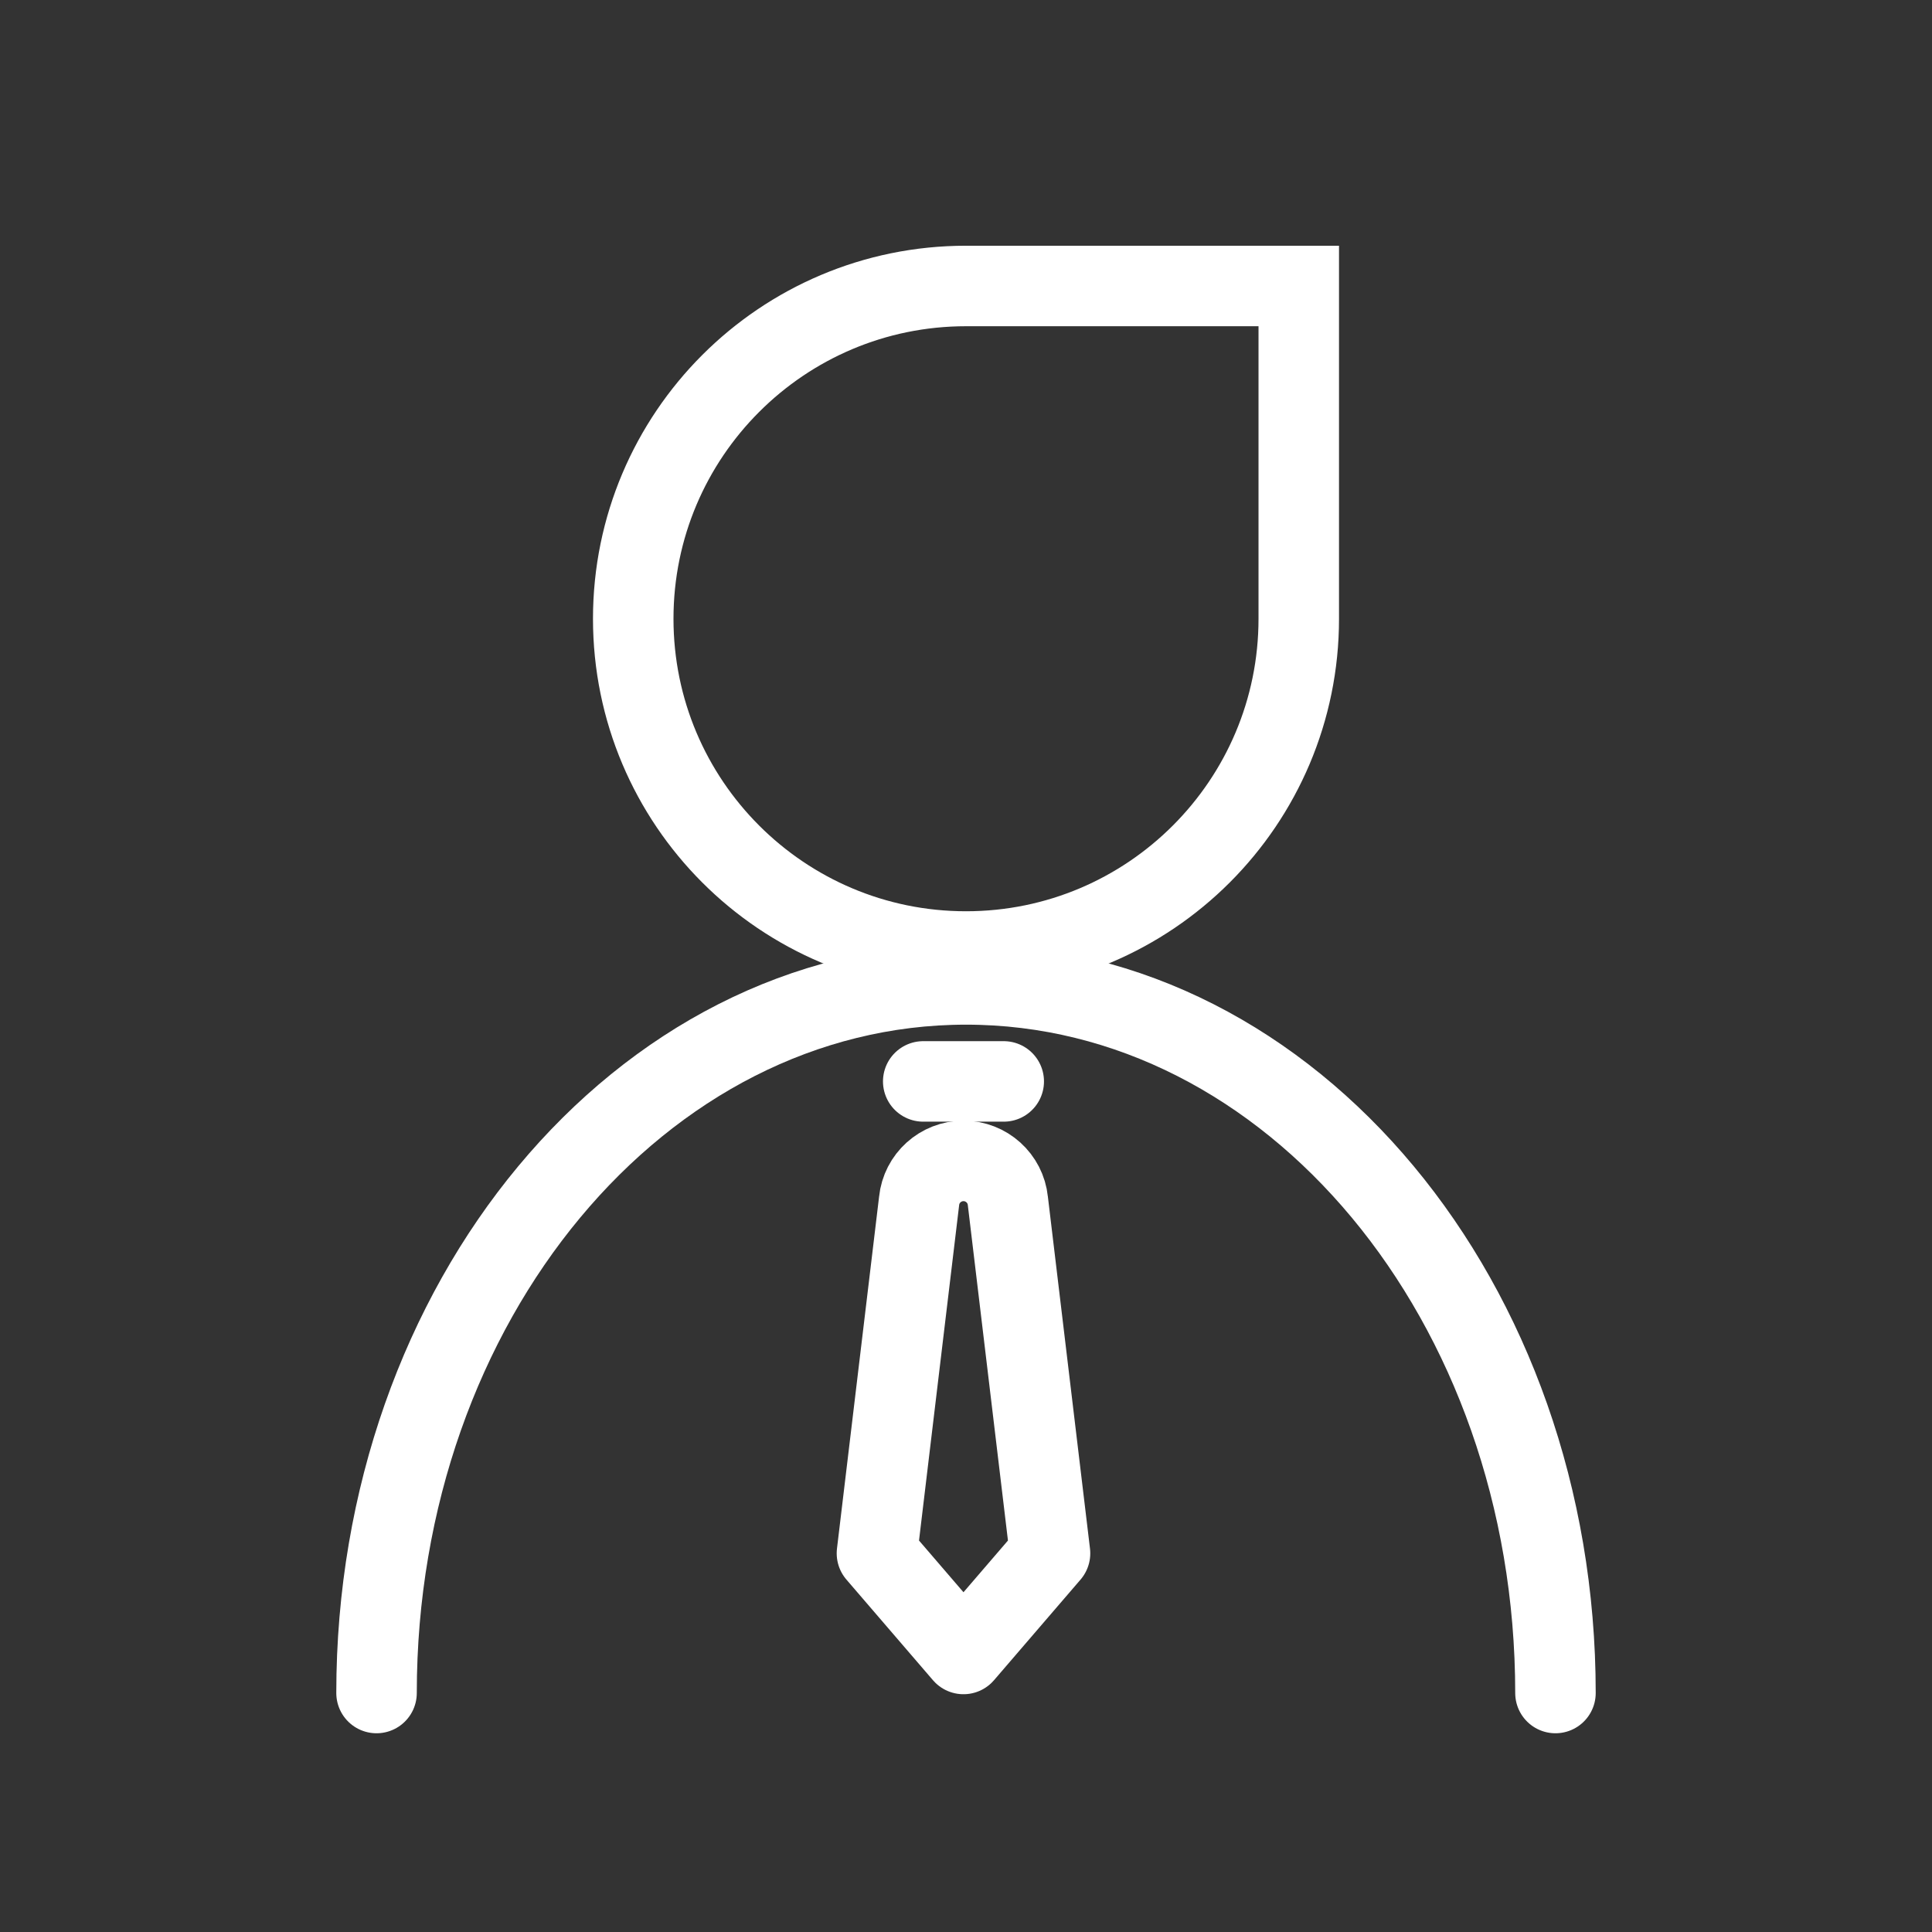
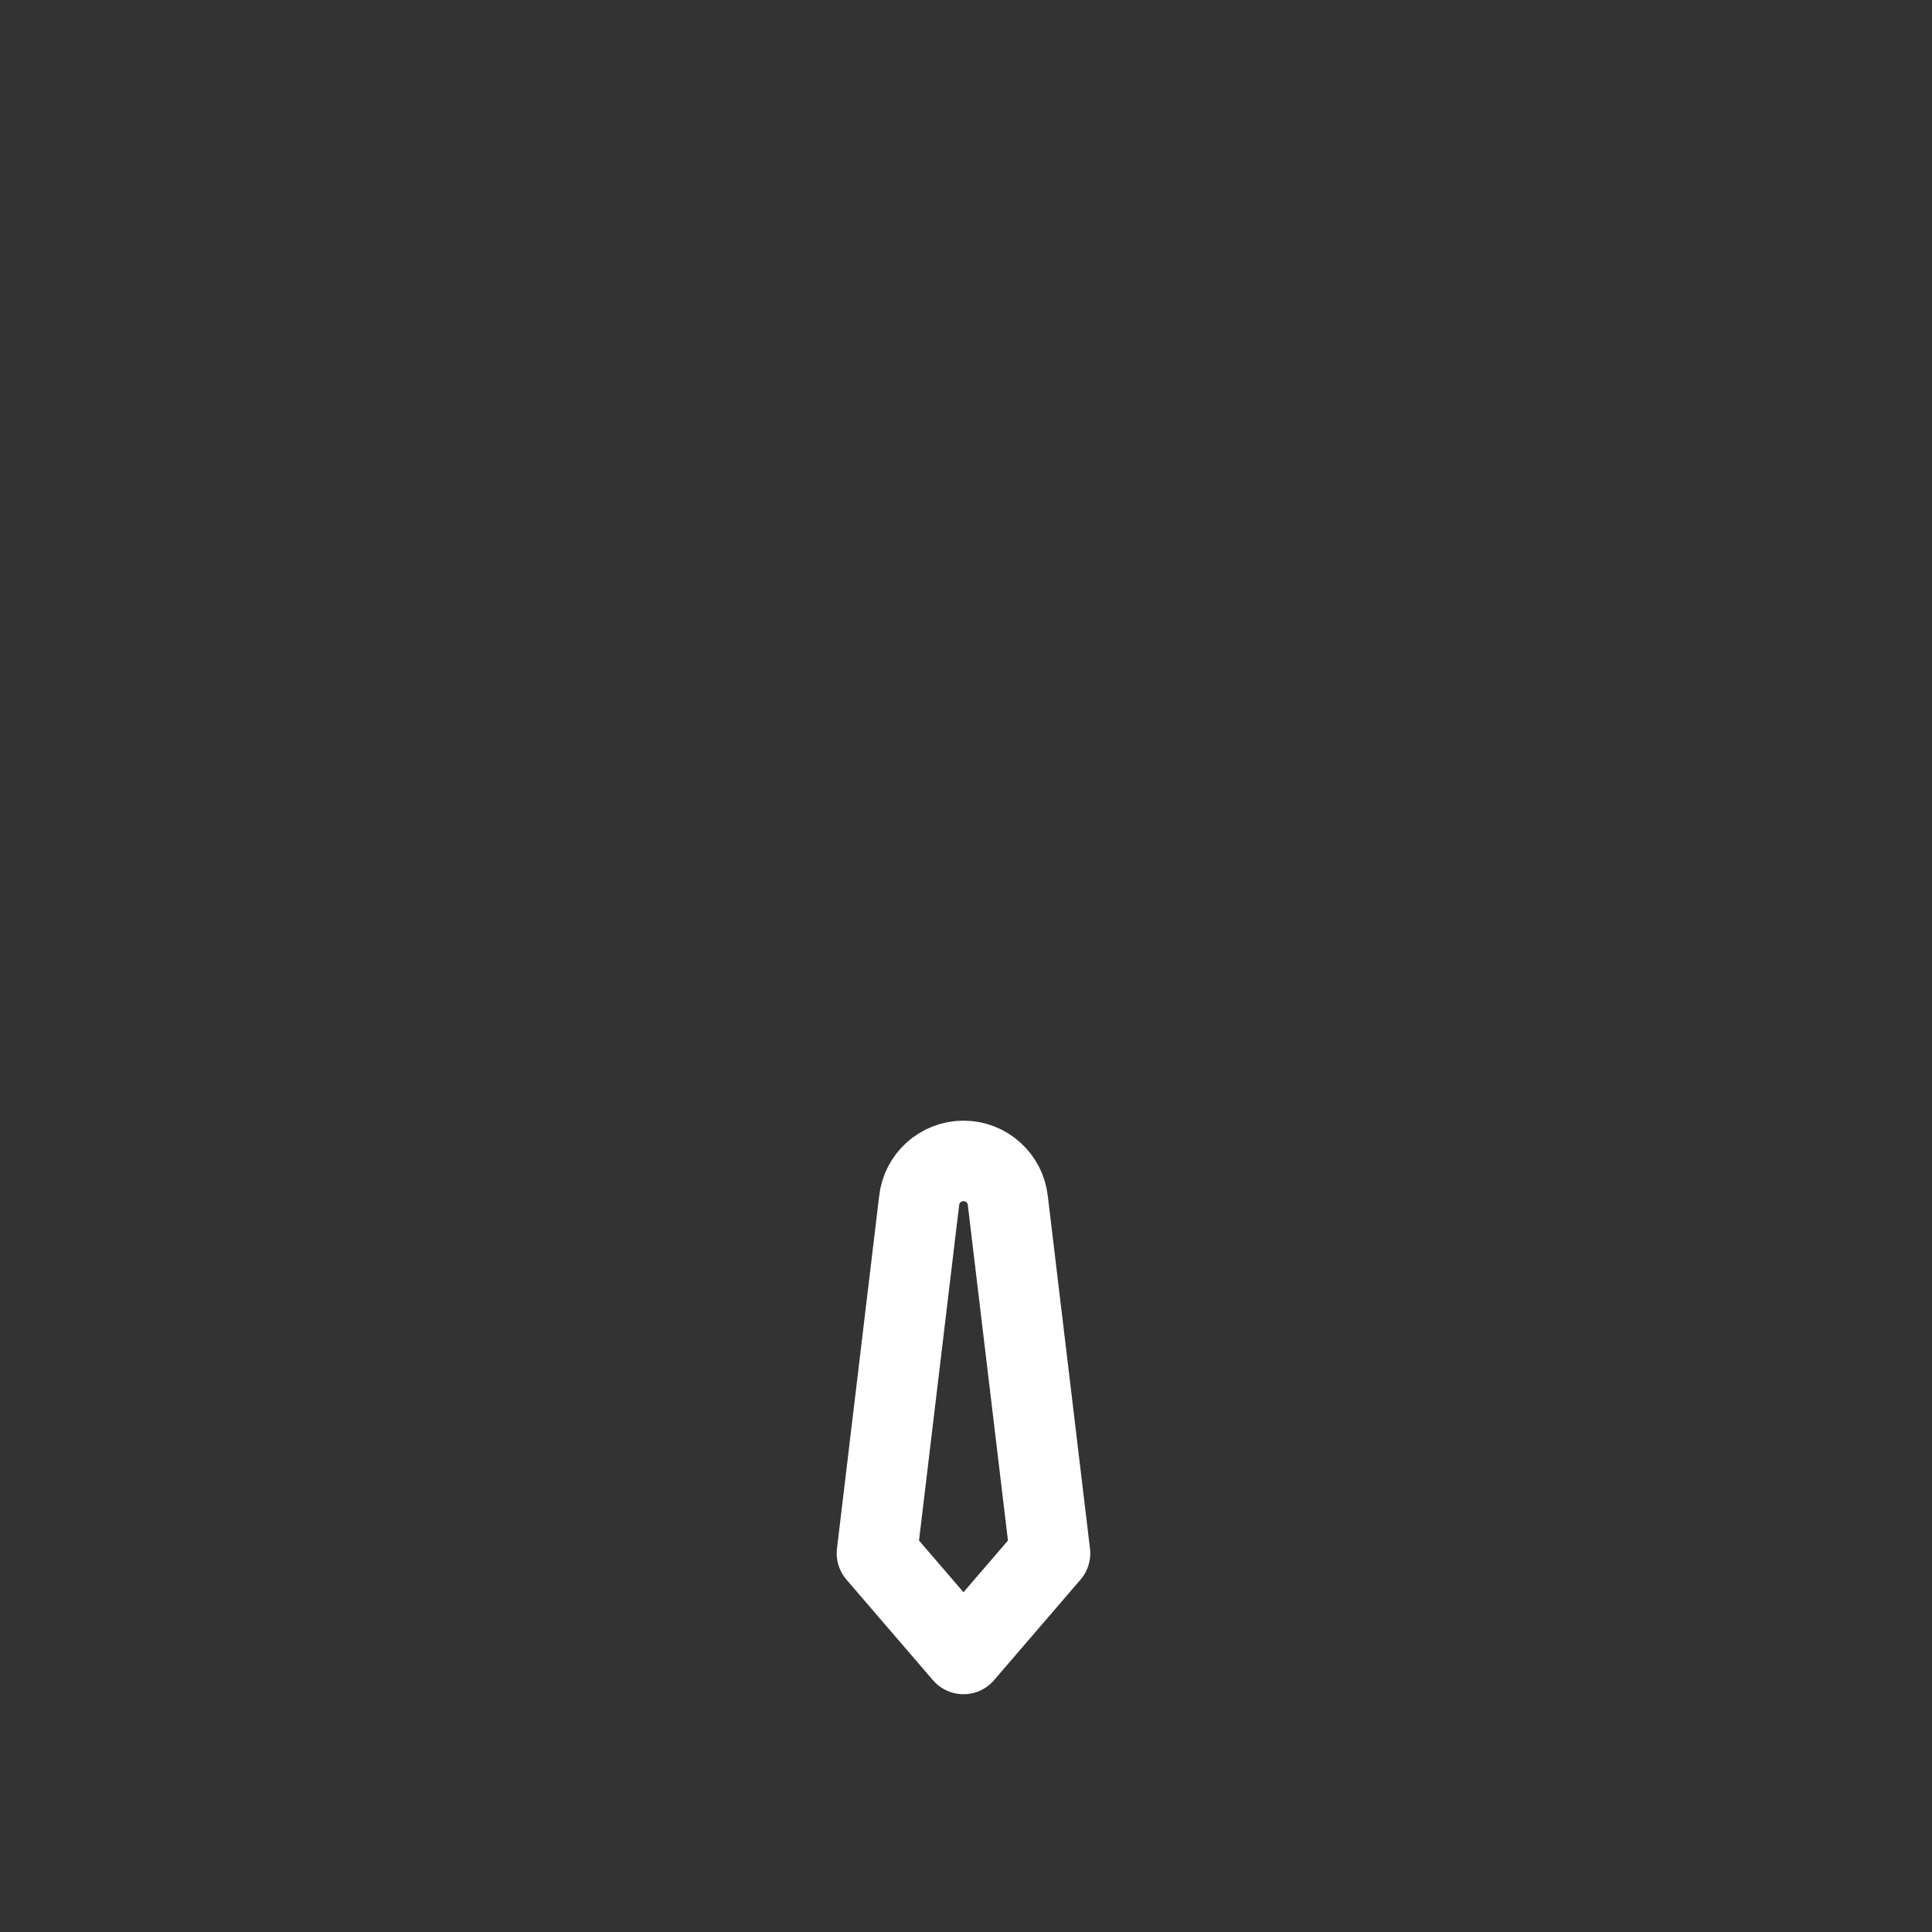
<svg xmlns="http://www.w3.org/2000/svg" id="business" viewBox="0 0 192 192">
  <rect x="0" y="0" width="192" height="192" fill="#333333" stroke="none" />
  <defs>
    <style>
      .cls-1, .cls-2 {
        fill: none;
        stroke: #fff;
        stroke-width: 8px;
      }

      .cls-2 {
        stroke-linecap: round;
        stroke-linejoin: round;
      }
    </style>
  </defs>
  <g>
-     <line class="cls-2" x1="99.75" y1="107.47" x2="91.75" y2="107.47" />
    <path class="cls-2" d="M104.35,154.37l-8.6,10-8.6-10,4.19-35.02c.23-2.26,2.14-3.98,4.41-3.98h0c2.27,0,4.18,1.72,4.41,3.98l4.19,35.02Z" />
  </g>
  <g>
-     <path class="cls-2" d="M37.42,168.25c0-38.89,26.23-70.42,58.58-70.42s58.58,31.53,58.58,70.42" />
-     <path class="cls-1" d="M129.07,61.49c0,18.26-14.81,33.07-33.07,33.07s-33.07-14.81-33.07-33.07,14.81-33.07,33.07-33.07h33.07v33.07Z" />
-   </g>
+     </g>
</svg>